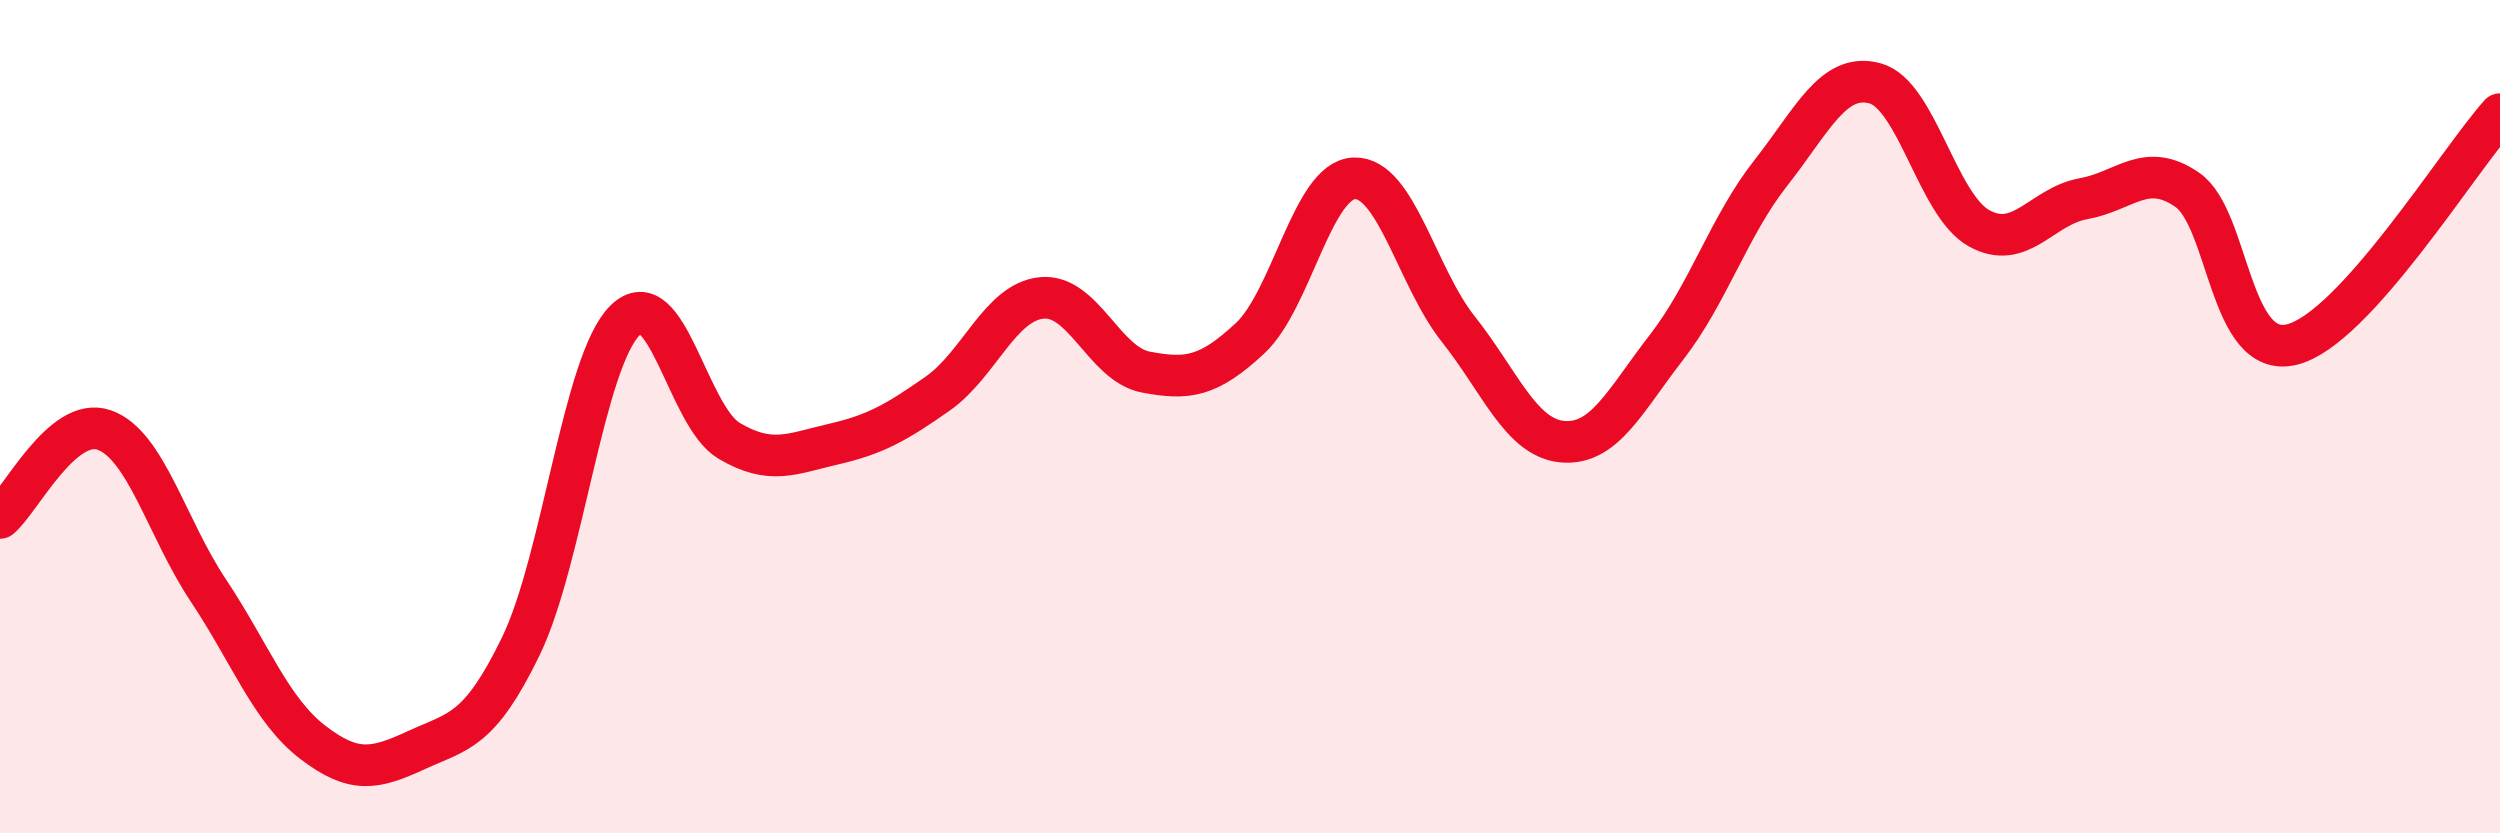
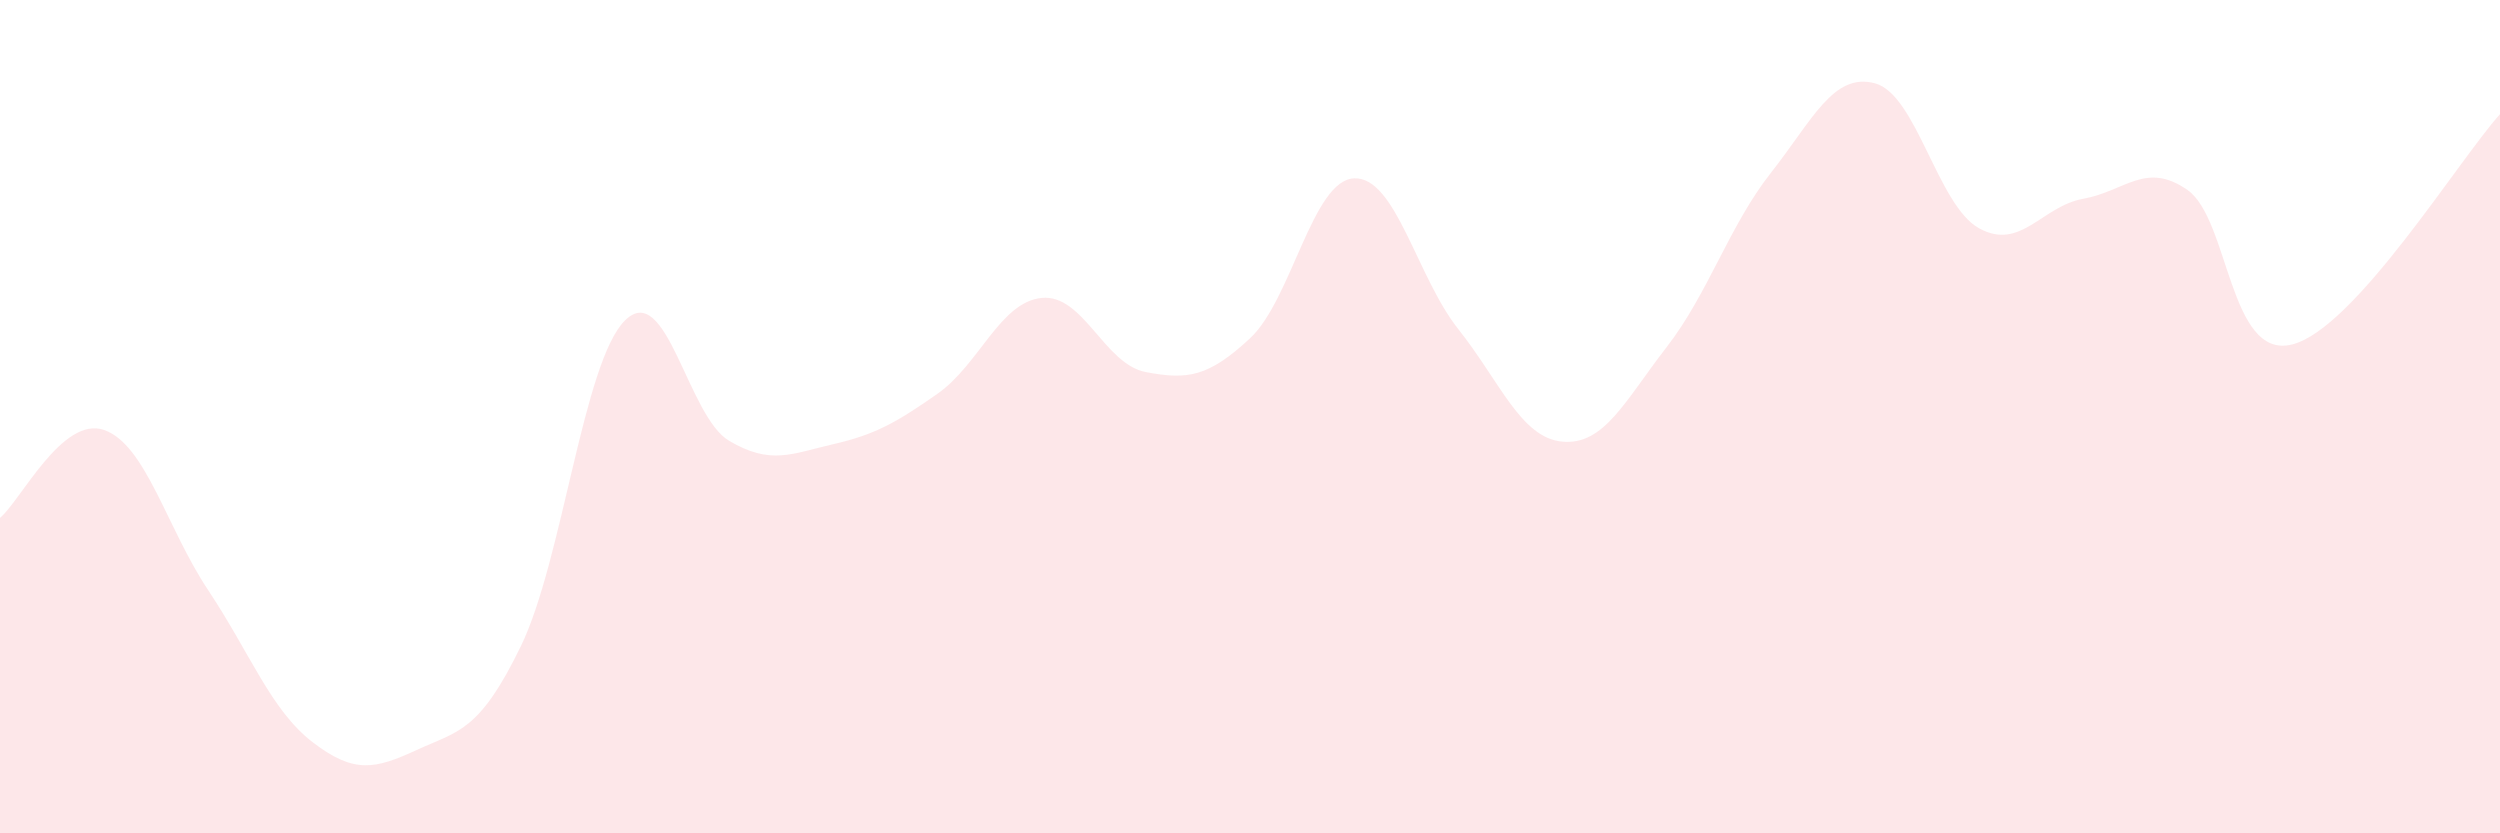
<svg xmlns="http://www.w3.org/2000/svg" width="60" height="20" viewBox="0 0 60 20">
  <path d="M 0,12.43 C 0.5,12.01 1.5,9.97 2.5,10.32 C 3.5,10.67 4,12.67 5,14.17 C 6,15.67 6.5,17.04 7.5,17.81 C 8.5,18.58 9,18.46 10,18 C 11,17.54 11.5,17.57 12.5,15.51 C 13.5,13.45 14,8.68 15,7.69 C 16,6.7 16.5,9.99 17.5,10.58 C 18.5,11.17 19,10.89 20,10.66 C 21,10.43 21.5,10.15 22.5,9.45 C 23.5,8.75 24,7.25 25,7.15 C 26,7.05 26.5,8.74 27.5,8.93 C 28.5,9.12 29,9.05 30,8.12 C 31,7.19 31.5,4.32 32.5,4.28 C 33.5,4.24 34,6.64 35,7.9 C 36,9.16 36.5,10.51 37.5,10.6 C 38.5,10.69 39,9.62 40,8.33 C 41,7.04 41.5,5.42 42.5,4.15 C 43.5,2.88 44,1.73 45,2 C 46,2.27 46.5,4.93 47.5,5.48 C 48.5,6.03 49,4.95 50,4.77 C 51,4.59 51.5,3.86 52.5,4.56 C 53.5,5.26 53.5,8.63 55,8.27 C 56.5,7.91 59,3.85 60,2.74L60 20L0 20Z" fill="#EB0A25" opacity="0.1" stroke-linecap="round" stroke-linejoin="round" />
-   <path d="M 0,12.43 C 0.5,12.01 1.5,9.97 2.5,10.32 C 3.5,10.67 4,12.67 5,14.17 C 6,15.67 6.5,17.04 7.5,17.81 C 8.5,18.58 9,18.46 10,18 C 11,17.54 11.5,17.57 12.5,15.51 C 13.5,13.45 14,8.68 15,7.69 C 16,6.7 16.5,9.99 17.5,10.58 C 18.5,11.17 19,10.89 20,10.66 C 21,10.43 21.5,10.15 22.5,9.45 C 23.5,8.75 24,7.25 25,7.15 C 26,7.05 26.5,8.74 27.5,8.93 C 28.5,9.12 29,9.05 30,8.12 C 31,7.19 31.5,4.32 32.5,4.28 C 33.5,4.24 34,6.64 35,7.9 C 36,9.16 36.5,10.51 37.5,10.6 C 38.5,10.69 39,9.62 40,8.33 C 41,7.04 41.5,5.42 42.5,4.15 C 43.5,2.88 44,1.73 45,2 C 46,2.27 46.5,4.93 47.5,5.48 C 48.5,6.03 49,4.95 50,4.77 C 51,4.59 51.5,3.86 52.5,4.56 C 53.5,5.26 53.5,8.63 55,8.27 C 56.5,7.91 59,3.85 60,2.74" stroke="#EB0A25" stroke-width="1" fill="none" stroke-linecap="round" stroke-linejoin="round" />
</svg>